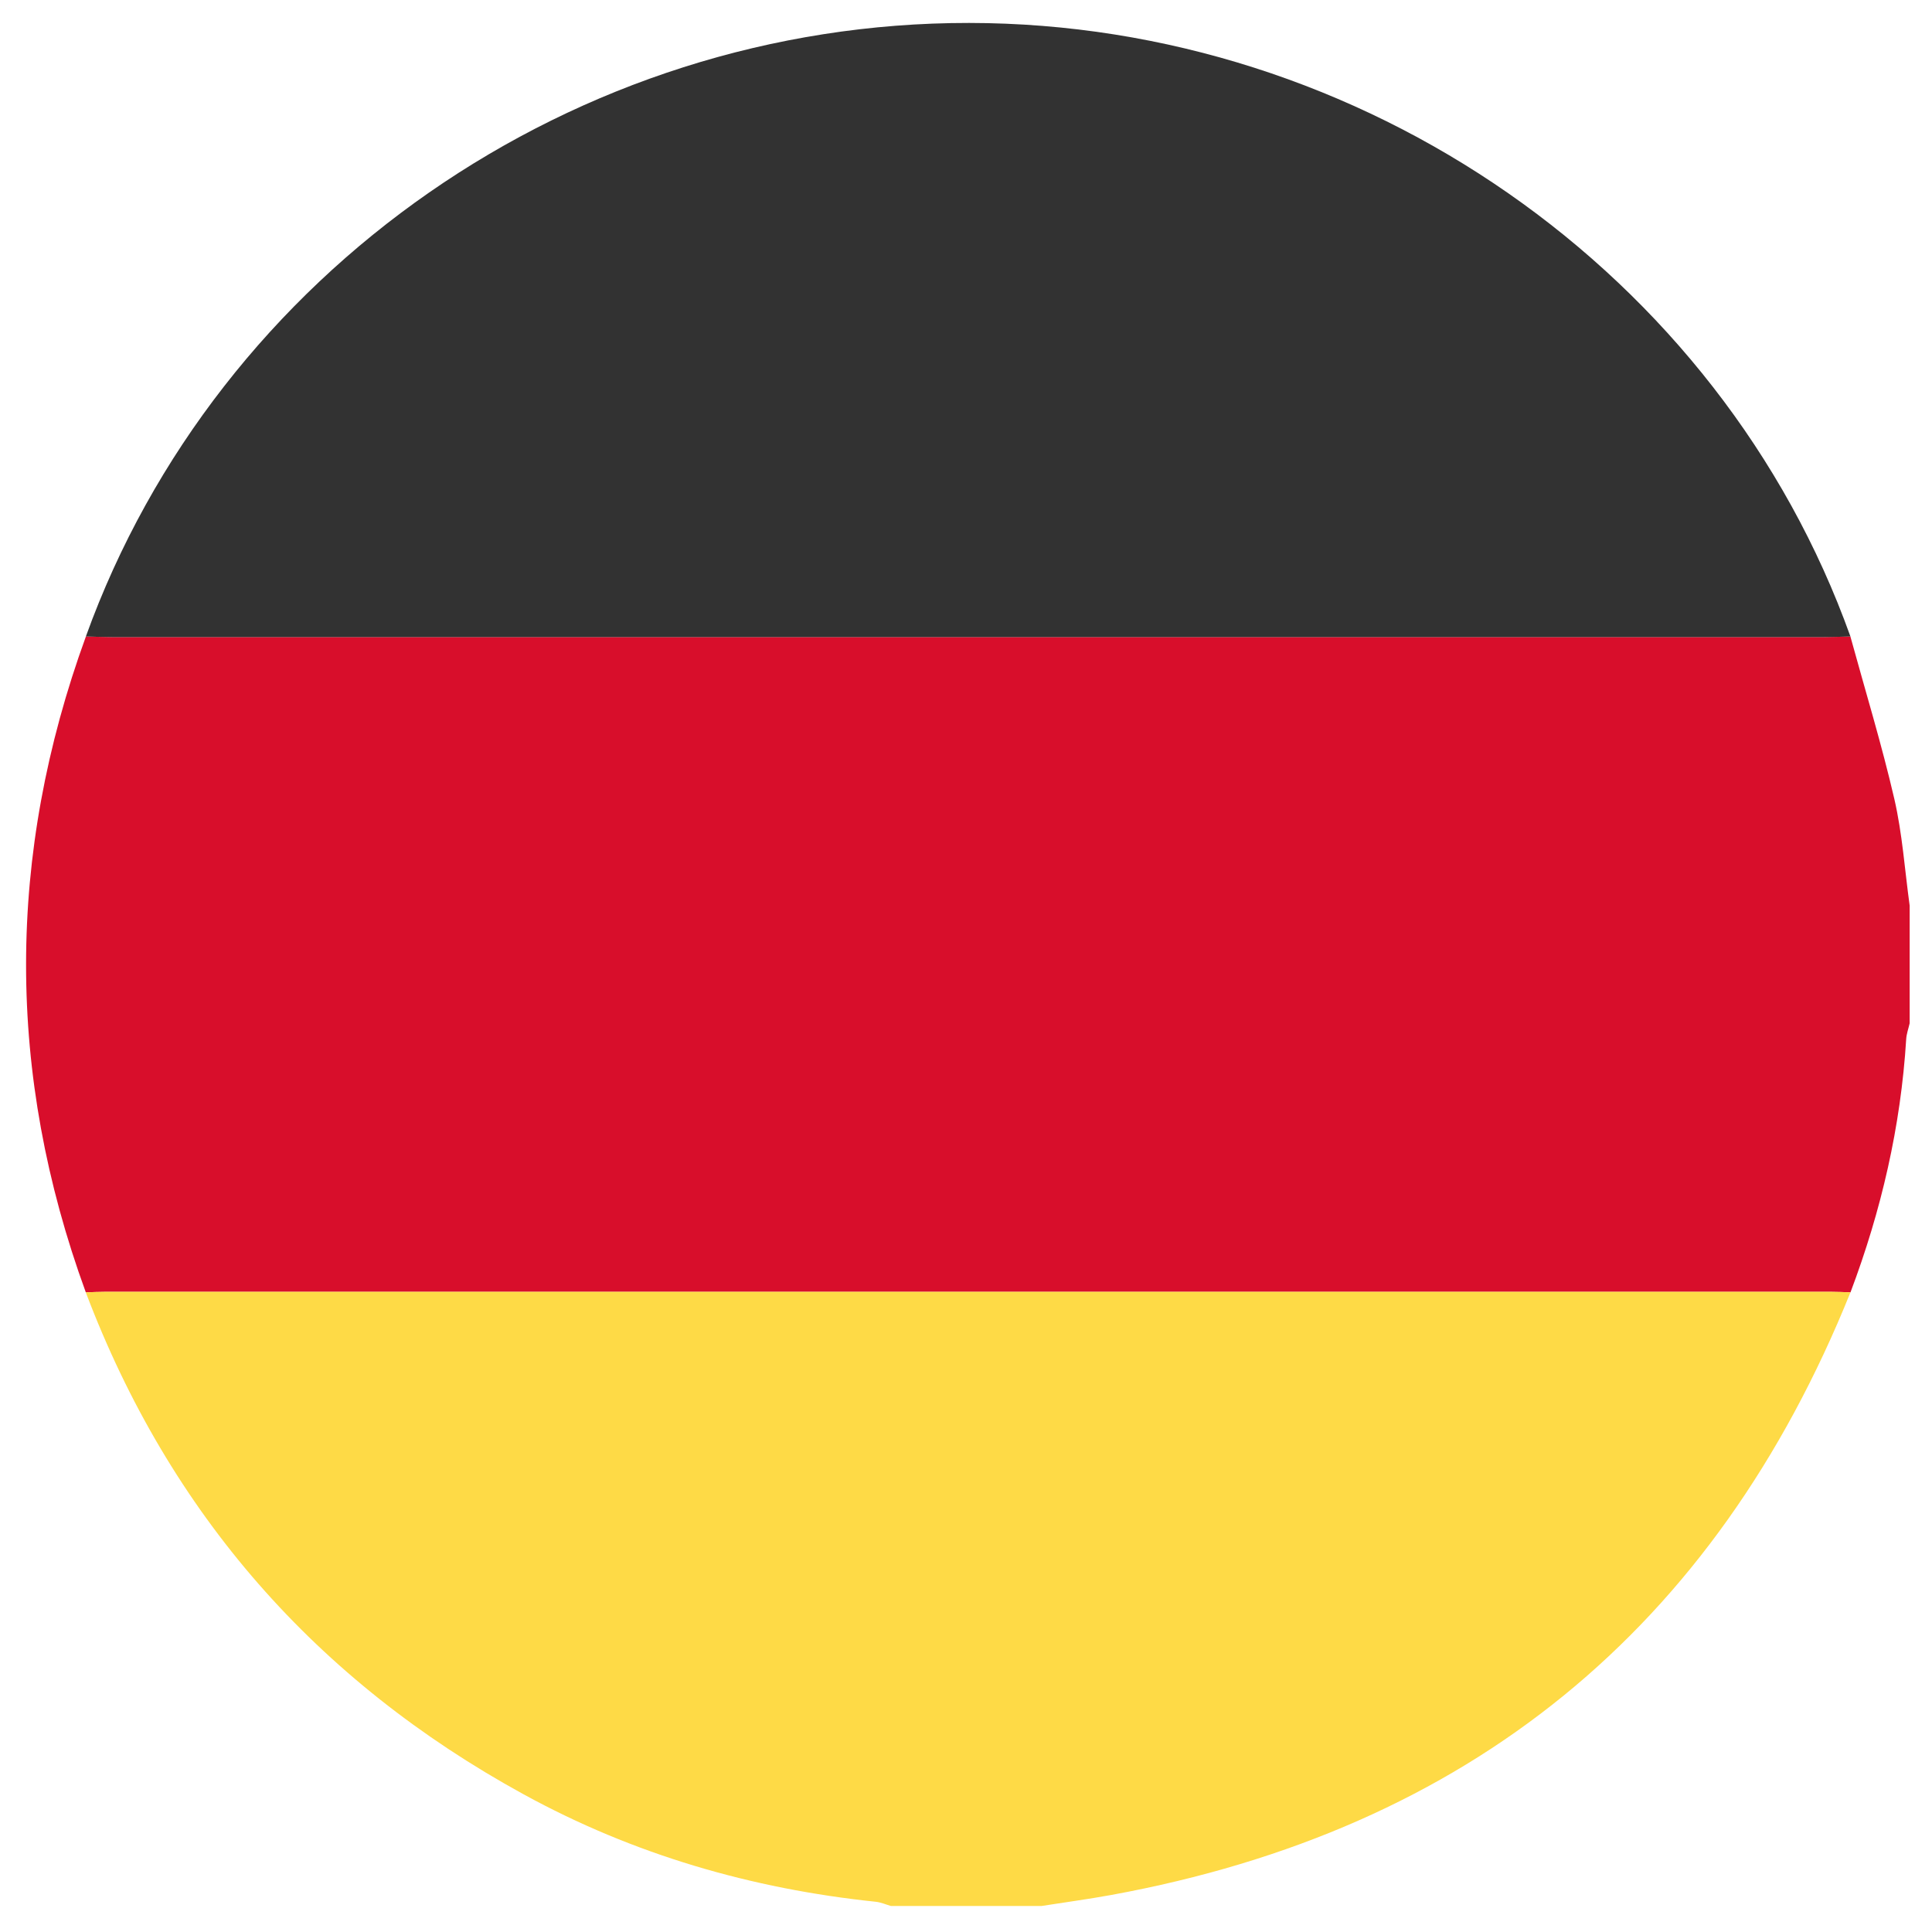
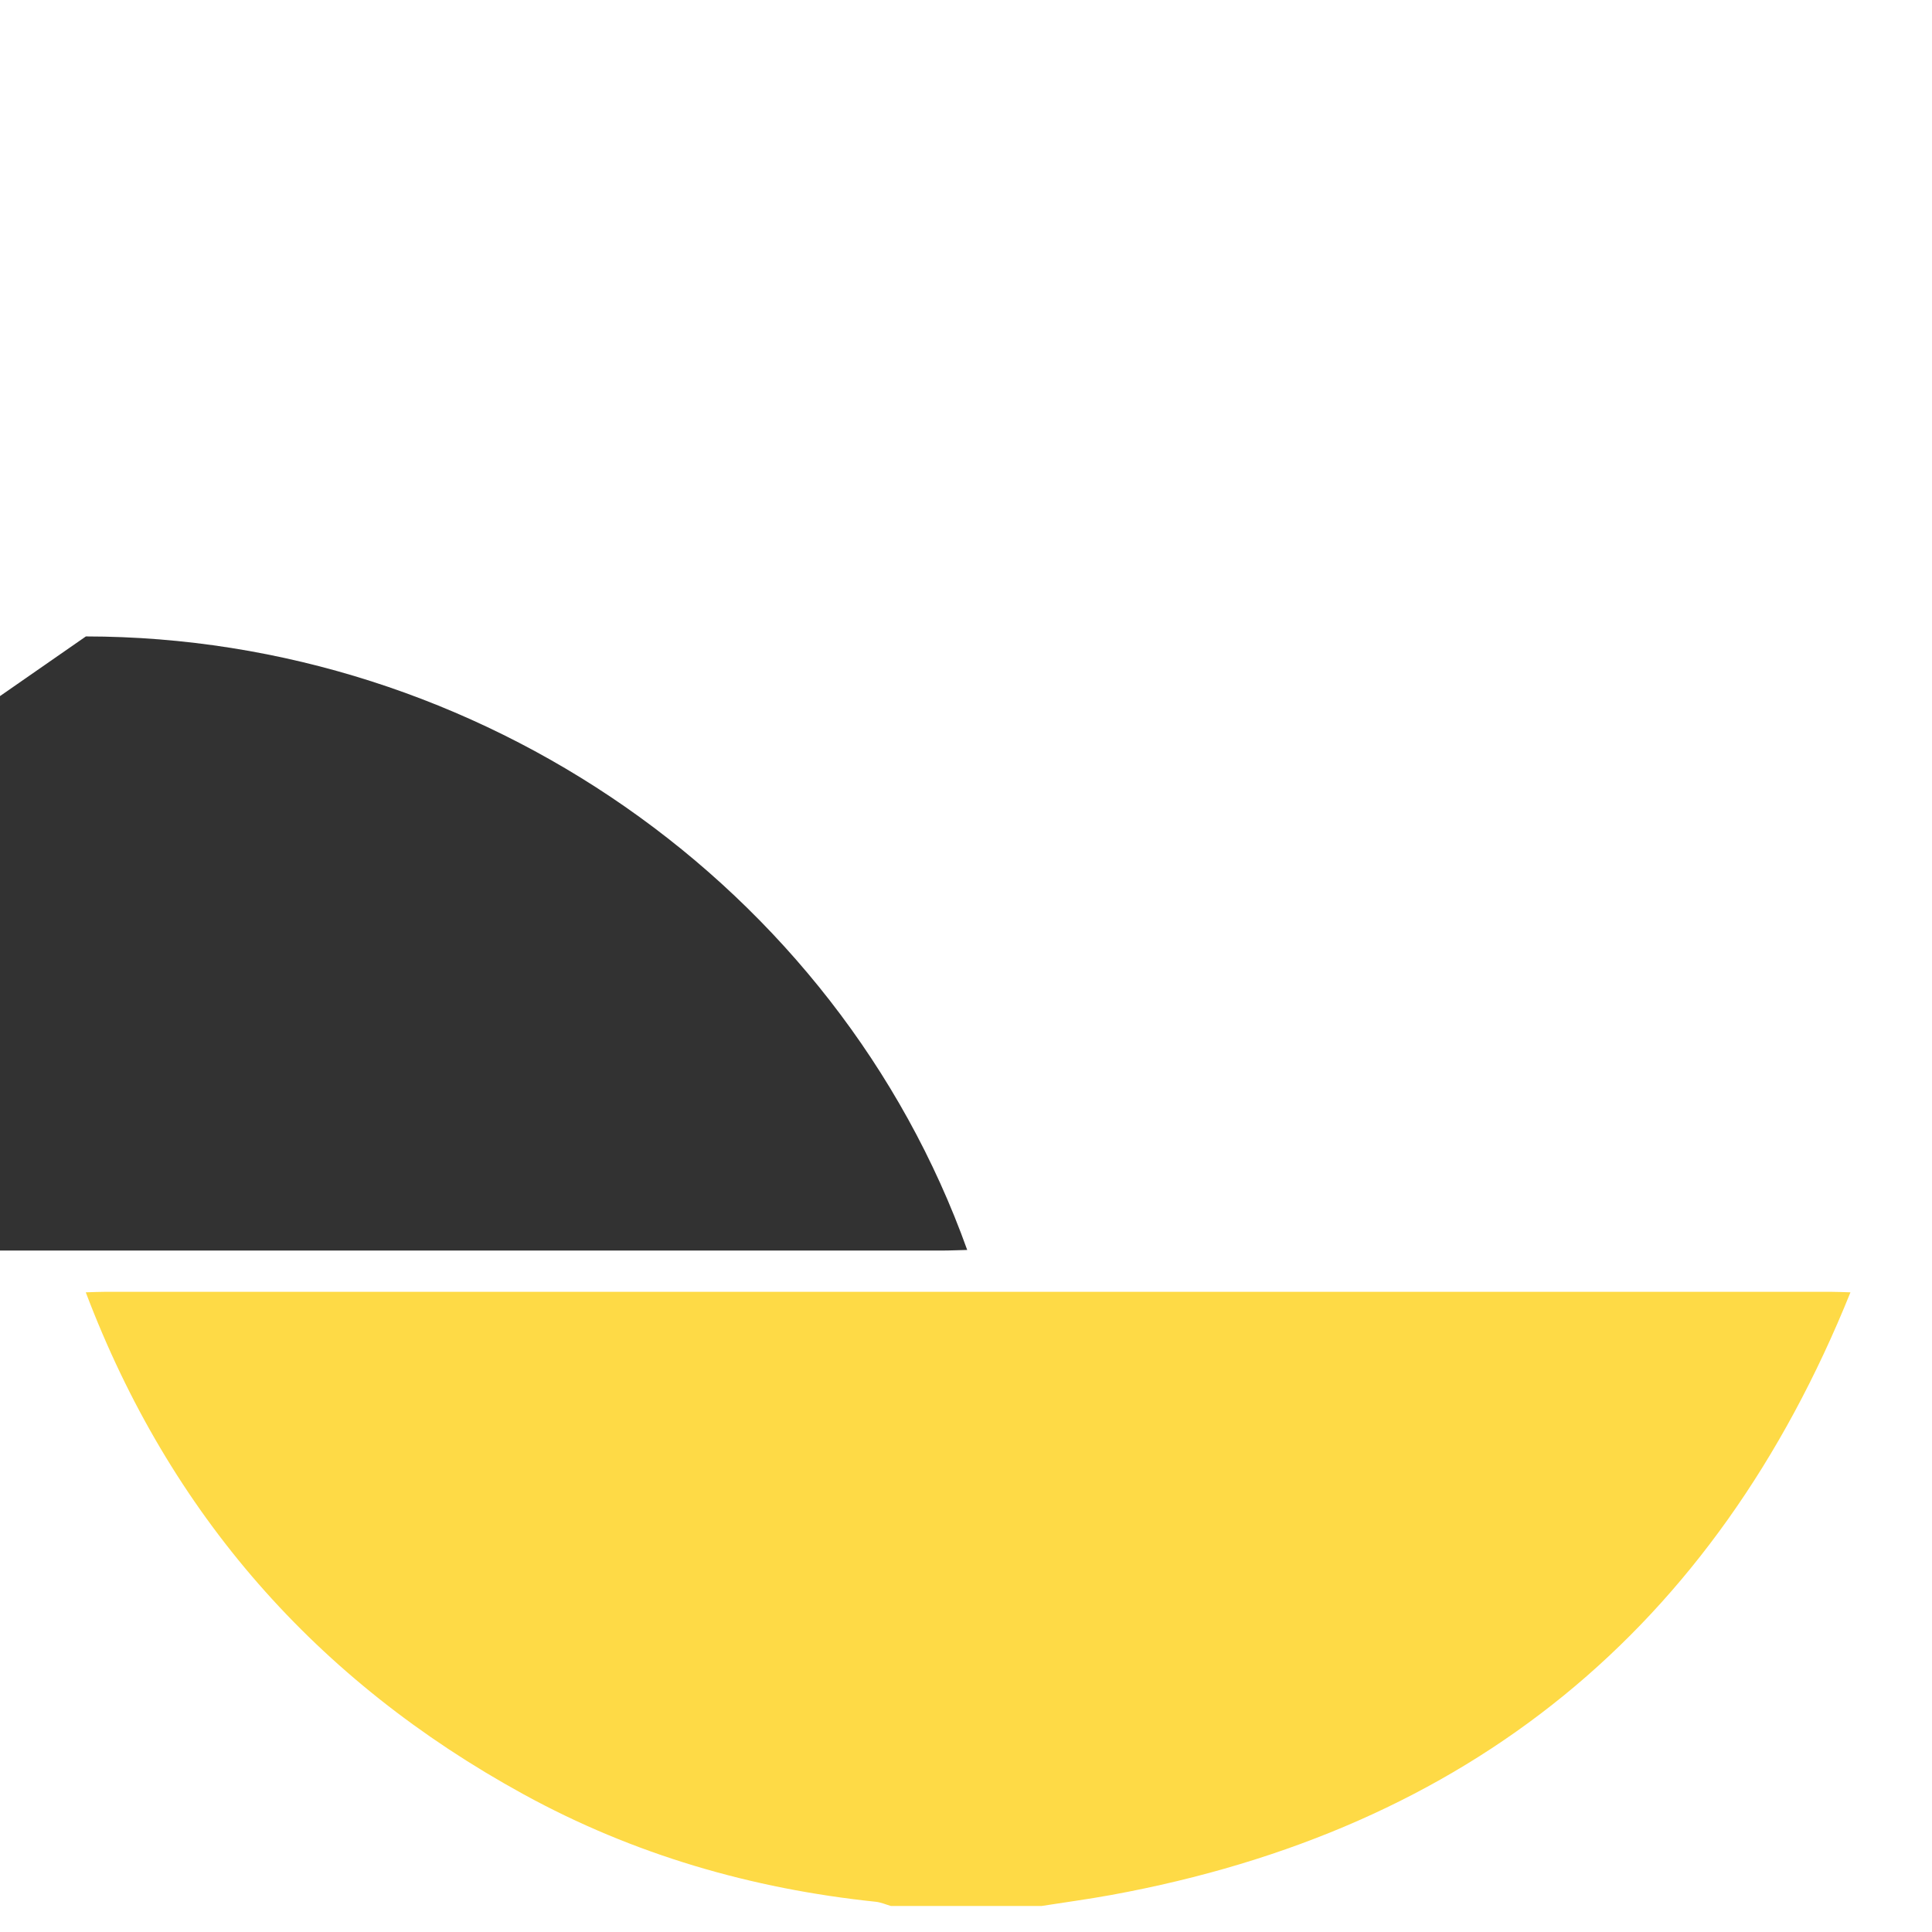
<svg xmlns="http://www.w3.org/2000/svg" id="a" viewBox="0 0 512 512">
  <defs>
    <style>.b{fill:#feda46;}.c{fill:#323232;}.d{fill:#d80e2b;}</style>
  </defs>
-   <path class="d" d="M506.08,239.99c0,10.4,0,20.79,0,31.19-.32,1.41-.84,2.8-.92,4.22-1.43,23.13-6.6,45.43-14.76,67.08-1.78-.05-3.57-.14-5.35-.14-152.32,0-304.64,0-456.96,0-1.78,0-3.57,.09-5.35,.14-21.15-57.94-21.07-115.88,.03-173.82,2.27,.06,4.54,.16,6.81,.16,151.33,0,302.66,0,453.98,0,2.27,0,4.54-.1,6.81-.16,3.94,14.35,8.3,28.59,11.65,43.07,2.13,9.24,2.76,18.82,4.06,28.25Z" />
  <path class="b" d="M22.73,342.48c1.78-.05,3.57-.14,5.35-.14,152.32,0,304.64,0,456.96,0,1.78,0,3.57,.09,5.35,.14-35.95,89.22-101.28,142.4-195.86,159.7-6.13,1.12-12.32,1.95-18.48,2.92h-39.96c-1.33-.38-2.64-.97-3.99-1.11-32.96-3.44-64.25-12.53-93.33-28.47-54.94-30.1-93.81-74.34-116.04-133.04Z" />
-   <path class="c" d="M22.76,168.66C57.7,71.78,152.44,5.98,256.82,6.08c104.22,.1,199.02,66.1,233.56,162.59-2.27,.05-4.54,.16-6.81,.16-151.33,0-302.66,0-453.98,0-2.27,0-4.54-.1-6.81-.16Z" />
+   <path class="c" d="M22.76,168.66c104.22,.1,199.02,66.1,233.56,162.59-2.27,.05-4.54,.16-6.81,.16-151.33,0-302.66,0-453.98,0-2.27,0-4.54-.1-6.81-.16Z" />
</svg>